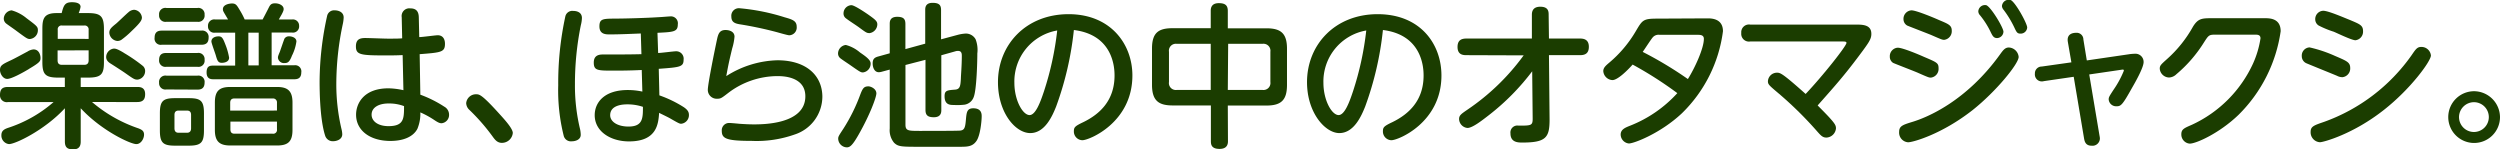
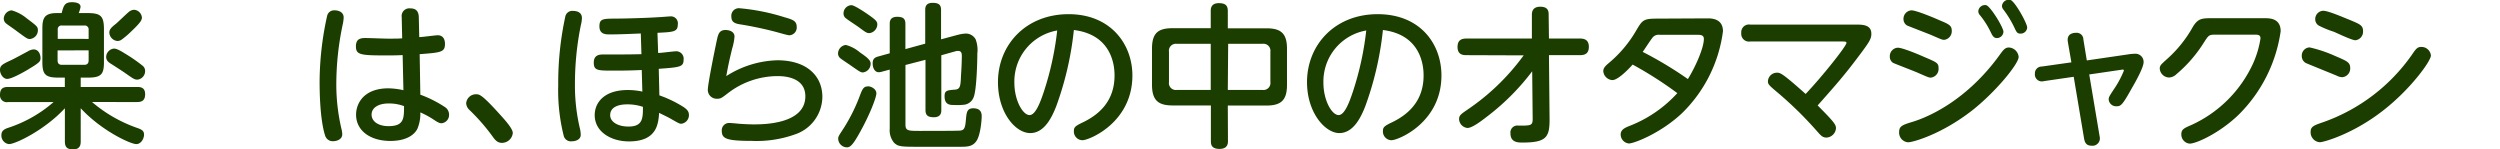
<svg xmlns="http://www.w3.org/2000/svg" width="483.18" height="28.87" viewBox="0 0 483.18 28.87">
  <defs>
    <style>
      .cls-1 {
        fill: #1b3d00;
      }
    </style>
  </defs>
  <g id="レイヤー_2" data-name="レイヤー 2">
    <g id="レイヤー_1のコピー" data-name="レイヤー 1のコピー">
      <g id="txt_13">
        <path class="cls-1" d="M15.6,16.81H26.52c.48,0,1.53,0,1.53,1.38,0,1-.39,1.53-1.53,1.53H17.79a27.26,27.26,0,0,0,9,5.1c.57.24,1.05.45,1.05,1.2s-.57,1.83-1.5,1.83c-1.11,0-6.72-2.58-10.74-6.93v6.42c0,.57-.09,1.53-1.44,1.53-1.14,0-1.62-.39-1.62-1.53V20.92C8.7,25.09,3,27.85,1.74,27.85A1.66,1.66,0,0,1,.27,26.11c0-.9.66-1.17,1.23-1.38a25.23,25.23,0,0,0,8.85-5H1.53A1.31,1.31,0,0,1,0,18.34c0-1.14.51-1.53,1.53-1.53h11V15H11.28C8.79,15,8.19,14.41,8.19,12V5.62c0-1.92.24-3.09,2.73-3.09h1c.39-1.56.66-2.1,2-2.1.63,0,1.65.12,1.65.9a5.19,5.19,0,0,1-.36,1.2H17c2.46,0,3.09.6,3.09,3.09V12C20.1,14.38,19.53,15,17,15H15.6Zm-10-3.48c-1,.6-3.33,1.92-4.2,1.92S0,14.2,0,13.54c0-.9.45-1.11,2.16-1.92.72-.33,2.34-1.23,3.15-1.65a2.53,2.53,0,0,1,1.17-.42c1.17,0,1.35,1.29,1.35,1.59C7.83,11.8,7.83,12,5.58,13.33ZM5.13,3.52c2,1.5,2.19,1.65,2.19,2.31A1.69,1.69,0,0,1,5.76,7.54c-.45,0-.66-.15-2.61-1.59-.3-.24-1.71-1.2-2-1.44a1.22,1.22,0,0,1-.42-.9A1.67,1.67,0,0,1,2.25,2,7.82,7.82,0,0,1,5.13,3.52Zm12,4V5.77a.75.75,0,0,0-.84-.84H12a.73.73,0,0,0-.84.84V7.51Zm-6,2.22v1.92c0,.57.24.87.84.87h4.32c.57,0,.84-.3.84-.87V9.73Zm12.81.48a31.08,31.08,0,0,1,3.63,2.49,1.28,1.28,0,0,1,.48,1,1.67,1.67,0,0,1-1.47,1.68c-.57,0-.75-.12-2.37-1.26-.42-.3-2.37-1.56-2.76-1.8s-.93-.6-.93-1.32A1.67,1.67,0,0,1,21.93,9.4C22.29,9.37,22.65,9.43,23.94,10.21ZM25.44,6a16.61,16.61,0,0,1-2,1.71,1.47,1.47,0,0,1-.75.21,1.71,1.71,0,0,1-1.56-1.62c0-.63.39-1,1.32-1.74.39-.33,2-1.89,2.34-2.16a1.75,1.75,0,0,1,1.14-.51,1.64,1.64,0,0,1,1.5,1.53C27.39,3.85,27.3,4.24,25.44,6Z" />
-         <path class="cls-1" d="M31.26,8.65A1.19,1.19,0,0,1,29.88,7.3c0-1.17.69-1.38,1.38-1.38h7.65a1.22,1.22,0,0,1,1.41,1.32c0,1-.45,1.41-1.41,1.41Zm.9-4.44a1.21,1.21,0,0,1-1.41-1.32,1.21,1.21,0,0,1,1.41-1.35h6a1.2,1.2,0,0,1,1.38,1.32,1.2,1.2,0,0,1-1.38,1.35Zm0,8.7a1.21,1.21,0,0,1-1.41-1.32c0-1.32.93-1.35,1.41-1.35h6a1.19,1.19,0,0,1,1.38,1.32,1.19,1.19,0,0,1-1.38,1.35Zm0,4.38A1.21,1.21,0,0,1,30.75,16a1.22,1.22,0,0,1,1.41-1.38h6a1.2,1.2,0,0,1,1.38,1.35c0,1.35-1,1.35-1.44,1.35Zm7.26,7.92c0,2.31-.54,2.94-2.91,2.94h-2.7c-2.31,0-2.91-.57-2.91-2.94v-3.3c0-2.4.6-2.94,2.94-2.94h2.67c2.31,0,2.91.54,2.91,2.94Zm-2.49-3c0-.48-.18-.84-.81-.84H34.53c-.6,0-.81.33-.81.84v2.58c0,.45.15.87.81.87h1.59c.69,0,.81-.48.81-.87ZM50.76,3.76c.21-.39.6-1.14,1-1.92s.51-1.2,1.41-1.2c.75,0,1.65.39,1.65,1.11,0,.15,0,.33-.42,1.11-.09.15-.45.78-.51.9h2.58A1.2,1.2,0,0,1,57.81,5a1.19,1.19,0,0,1-1.38,1.29H52.5v6.33h4.35A1.19,1.19,0,0,1,58.23,14c0,1.17-.75,1.32-1.38,1.32H41.31c-.48,0-1.38,0-1.38-1.32s.72-1.32,1.38-1.32h4.14V6.31H41.58A1.19,1.19,0,0,1,40.2,5.05a1.21,1.21,0,0,1,1.38-1.29h2.49c-.06-.12-.12-.21-.51-.87s-.48-.81-.48-1.11c0-1,1.5-1.11,1.74-1.11.75,0,.93.3,1.47,1.2a15,15,0,0,1,1,1.89ZM43.53,8.53a12.45,12.45,0,0,1,.75,2.61c0,1-1.32,1-1.41,1-.72,0-.87-.42-1.17-1.47-.12-.42-.84-2.34-.84-2.64,0-.9,1.08-1,1.29-1C42.84,7,43.05,7.27,43.53,8.53Zm13,16.59c0,2.28-.9,3-3,3h-9c-2.07,0-3-.75-3-3V19.81c0-2.31.93-3,3-3h9c2,0,3,.69,3,3Zm-3-3.75v-1.5a.76.76,0,0,0-.84-.84H45.3c-.57,0-.81.3-.81.84v1.5Zm0,2.13h-9V25c0,.6.27.84.81.84h7.35a.73.73,0,0,0,.84-.84ZM50,6.31H48v6.33h2Zm6.39,4.56c-.42,1-.69,1.32-1.38,1.32a1.17,1.17,0,0,1-1.29-1c0-.24,0-.33.36-1.17.15-.42.81-2.37.9-2.55a1,1,0,0,1,.9-.45c.51,0,1.41.24,1.41,1A8.74,8.74,0,0,1,56.37,10.87Z" />
        <path class="cls-1" d="M63.24,3a1.38,1.38,0,0,1,1.47-1c.66,0,1.71.3,1.71,1.38a7.44,7.44,0,0,1-.15,1.2A55.66,55.66,0,0,0,65,16.24a37.53,37.53,0,0,0,1,8.7,4.91,4.91,0,0,1,.15,1c0,1.11-1.26,1.35-1.71,1.35a1.53,1.53,0,0,1-1.59-1.05c-.36-1.08-1.08-4-1.08-10.59A59.73,59.73,0,0,1,63.24,3Zm18,15.3a22.72,22.72,0,0,1,4.62,2.31,1.76,1.76,0,0,1,.93,1.5,1.61,1.61,0,0,1-1.44,1.71c-.36,0-.66-.12-1.38-.6a17.42,17.42,0,0,0-2.73-1.5,7.61,7.61,0,0,1-.57,3.18c-.87,1.65-2.91,2.34-5.22,2.34-4,0-6.63-2.07-6.63-5.07,0-2.13,1.44-5.1,6.27-5.1a14.53,14.53,0,0,1,2.88.36l-.15-6.78c-1.32.06-2.16.06-3.36.06-4.77,0-5.67-.12-5.67-1.74,0-1.32.69-1.62,1.8-1.62.69,0,3.72.12,4.35.12,1.38,0,2.07,0,2.79-.06l-.09-4.08a1.49,1.49,0,0,1,1.68-1.71c1.2,0,1.59.69,1.62,1.68l.09,3.87c.57,0,3.18-.36,3.6-.36C86,6.85,86,8.23,86,8.47c0,1.62-.75,1.68-4.89,2ZM75.06,20c-1.77,0-3.24.72-3.24,2.16,0,1.26,1.23,2.22,3.27,2.22,3,0,3-1.5,3-3.87A8.19,8.19,0,0,0,75.06,20Z" />
        <path class="cls-1" d="M97,27.61c-.93,0-1.38-.66-1.86-1.32a38.38,38.38,0,0,0-4.44-5.07,1.86,1.86,0,0,1-.6-1.29A1.89,1.89,0,0,1,92,18.22c.66,0,1.11,0,4.71,4,.84.93,2.4,2.64,2.4,3.48A2.11,2.11,0,0,1,97,27.61Z" />
        <path class="cls-1" d="M109.26,3.19a1.38,1.38,0,0,1,1.53-1.08c.21,0,1.68,0,1.68,1.38a6.18,6.18,0,0,1-.21,1.38,57,57,0,0,0-1.14,11.43,35.79,35.79,0,0,0,1,8.7,5.59,5.59,0,0,1,.12,1.05c0,1-1.11,1.26-1.71,1.26a1.43,1.43,0,0,1-1.59-1.11,36,36,0,0,1-1.05-9.72A60.44,60.44,0,0,1,109.26,3.19Zm17.94,7.05c.57,0,3-.33,3.48-.33a1.43,1.43,0,0,1,1.44,1.62c0,1.41-.69,1.47-4.8,1.77l.12,5.13a22.59,22.59,0,0,1,4.71,2.28c.75.51,1,.93,1,1.5a1.67,1.67,0,0,1-1.5,1.71c-.3,0-.54-.12-2.07-1-.39-.24-2-1-2.19-1.11-.15,2.07-.39,5.52-5.82,5.52-3.6,0-6.63-1.95-6.63-5.07,0-2.43,1.83-4.86,6.39-4.86a13.46,13.46,0,0,1,2.82.3l-.12-4.17c-2.49.12-4.29.12-5.43.12-3.09,0-3.84,0-3.84-1.56,0-1.17.69-1.56,1.71-1.56,2.49,0,5.4,0,7.5-.06l-.12-4c-1.5.06-4.11.18-6,.18-.75,0-2,0-2-1.56s.78-1.47,3.48-1.5c1.32,0,5.85-.12,7.92-.27.36,0,2-.15,2.28-.15A1.34,1.34,0,0,1,131,4.72c0,1.44-.84,1.47-3.93,1.62Zm-5.91,9.93c-.6,0-3.36,0-3.36,2.1,0,1.26,1.44,2.19,3.54,2.19,2.79,0,2.79-1.65,2.79-3.81A9.36,9.36,0,0,0,121.29,20.17Z" />
        <path class="cls-1" d="M150.24,11.65c5.73,0,8.7,3.06,8.7,7.08A7.73,7.73,0,0,1,153.57,26a22,22,0,0,1-8.28,1.23c-4.95,0-5.79-.45-5.79-1.95A1.41,1.41,0,0,1,141,23.77c.3,0,1.59.12,1.86.15,1.26.09,2.22.12,2.79.12,1.77,0,10,0,10-5.43,0-3.9-4.53-3.9-5.37-3.9A15.75,15.75,0,0,0,140.7,18c-1.29,1-1.44,1.08-2.07,1.08a1.71,1.71,0,0,1-1.83-1.71c0-1.17,1.38-7.89,1.74-9.57.24-1.14.45-2,1.68-2,.75,0,1.74.3,1.74,1.29a10.75,10.75,0,0,1-.45,2.28c-.51,2.13-.72,3-1.14,5.34A19.17,19.17,0,0,1,150.24,11.65ZM143,1.6a40.29,40.29,0,0,1,8.64,1.74c1.5.42,2.34.69,2.34,1.83a1.5,1.5,0,0,1-1.44,1.65c-.3,0-2.16-.54-2.49-.63a71.24,71.24,0,0,0-7.11-1.5c-.9-.15-1.59-.42-1.59-1.47A1.46,1.46,0,0,1,143,1.6Z" />
        <path class="cls-1" d="M166.77,14c-.42,0-.63-.15-2.52-1.47-.3-.21-1.62-1.08-1.86-1.29a1.18,1.18,0,0,1-.42-.93,1.69,1.69,0,0,1,1.5-1.62,6.86,6.86,0,0,1,2.73,1.44c1,.69,2.07,1.41,2.07,2.13A1.69,1.69,0,0,1,166.77,14Zm2.61,4.05c0,.69-1.17,4-3.45,8-1.23,2.16-1.71,2.43-2.28,2.43A1.72,1.72,0,0,1,162,26.83c0-.42.09-.57,1-1.95a33.81,33.81,0,0,0,3.3-6.69c.45-1.14.69-1.5,1.56-1.5C168.24,16.69,169.38,17.11,169.38,18.07ZM167.82,2.83c1.41,1,1.74,1.29,1.74,1.89a1.74,1.74,0,0,1-1.5,1.68c-.54,0-.69-.12-2-1.08-.69-.51-1.86-1.23-2.55-1.77a1.13,1.13,0,0,1-.48-1A1.59,1.59,0,0,1,164.55,1C165.12,1,167.13,2.35,167.82,2.83Zm11,5.61V1.93c0-.39,0-1.38,1.41-1.38,1.26,0,1.65.42,1.65,1.38V7.6l3.24-.87a8,8,0,0,1,1.44-.24,2.14,2.14,0,0,1,2,1.11,5.68,5.68,0,0,1,.33,2.73c0,1.83-.15,7-.69,8.4a2.26,2.26,0,0,1-1.77,1.5,12,12,0,0,1-2.07.06c-.72,0-1.8,0-1.8-1.68,0-1.11.45-1.17,2.07-1.29.93-.09,1-.75,1.08-2.13,0-.51.18-2.49.18-4.35,0-.39,0-1-.72-1a1.63,1.63,0,0,0-.57.09l-2.67.75V21.25c0,.39,0,1.41-1.44,1.41-1.17,0-1.62-.39-1.62-1.41V11.56l-3.87,1V24.07c0,1.23.54,1.23,2.88,1.23,1,0,7.2,0,7.68-.06.87-.09,1-.57,1.14-2.31.12-1.23.21-2,1.41-2,1.62,0,1.62,1.14,1.62,1.56,0,.78-.24,3.63-1,4.74s-1.74,1.14-3.24,1.14h-7.47c-3.81,0-4.41,0-5.22-.78a3.79,3.79,0,0,1-.84-2.76V13.45l-1.56.42a2.53,2.53,0,0,1-.54.09c-.9,0-1.2-1-1.2-1.68,0-.9.36-1.17,1.14-1.38l2.16-.6V4.66c0-.45,0-1.41,1.44-1.41,1.26,0,1.59.45,1.59,1.41V9.49Z" />
        <path class="cls-1" d="M204.12,20.59c-.72,1.8-2.16,5.13-5,5.13s-6.24-3.9-6.24-9.84c0-7.23,5.4-13.14,13.65-13.14,8.1,0,12.33,5.76,12.33,11.85,0,9.09-8.34,12.51-9.66,12.51a1.68,1.68,0,0,1-1.65-1.74c0-.78.24-1,1.86-1.77,3.12-1.53,6-4.14,6-9,0-1.26-.12-7.83-7.86-8.79A61.48,61.48,0,0,1,204.12,20.59ZM196.05,16c0,3.39,1.62,6.24,2.94,6.24,1.17,0,2.1-2.55,2.76-4.53a58.42,58.42,0,0,0,2.58-11.82A10,10,0,0,0,196.05,16Z" />
        <path class="cls-1" d="M237.33,27.25c0,.39,0,1.53-1.62,1.53s-1.68-.9-1.68-1.53V20.38h-7.38c-2.7,0-4-.9-4-4v-7c0-3.09,1.29-3.93,4-3.93H234V2.11c0-.45.06-1.5,1.56-1.5,1.23,0,1.74.42,1.74,1.5V5.47h7.44c2.73,0,4,.9,4,3.93v7c0,3-1.17,4-4,4h-7.44ZM234,8.47h-6.57A1.34,1.34,0,0,0,225.93,10v5.85a1.34,1.34,0,0,0,1.53,1.53H234Zm3.3,8.91H244a1.35,1.35,0,0,0,1.53-1.53V10A1.35,1.35,0,0,0,244,8.47h-6.63Z" />
        <path class="cls-1" d="M263.85,20.59c-.72,1.8-2.16,5.13-5,5.13-2.7,0-6.24-3.9-6.24-9.84,0-7.23,5.4-13.14,13.65-13.14s12.33,5.76,12.33,11.85c0,9.09-8.34,12.51-9.66,12.51a1.68,1.68,0,0,1-1.65-1.74c0-.78.24-1,1.86-1.77,3.12-1.53,6-4.14,6-9,0-1.26-.12-7.83-7.86-8.79A61.48,61.48,0,0,1,263.85,20.59ZM255.78,16c0,3.39,1.62,6.24,2.94,6.24,1.17,0,2.1-2.55,2.76-4.53a58.42,58.42,0,0,0,2.58-11.82A10,10,0,0,0,255.78,16Z" />
        <path class="cls-1" d="M283.41,10.66c-.63,0-1.71-.06-1.71-1.59,0-1.35.81-1.62,1.71-1.62h12.66l0-4.56c0-.39,0-1.59,1.62-1.59s1.62,1,1.62,1.56l.06,4.59h6c.6,0,1.71.09,1.71,1.59,0,1.29-.72,1.62-1.71,1.62h-6l.12,12.42c0,3.45-.63,4.47-5.25,4.47-.81,0-2.31,0-2.31-1.77a1.34,1.34,0,0,1,1.56-1.5c2.55,0,2.76,0,2.73-1.56l-.09-8.94a45,45,0,0,1-8.43,8.52c-1.29,1-3.12,2.43-4.08,2.43A1.78,1.78,0,0,1,282,23c0-.72.45-1,1.65-1.83a43.6,43.6,0,0,0,10.83-10.47Z" />
        <path class="cls-1" d="M330,3.55c.72,0,3,0,3,2.49a26.93,26.93,0,0,1-7.92,15.84c-4.11,3.87-9.27,5.85-10.26,5.85A1.76,1.76,0,0,1,313.23,26c0-1,.93-1.35,1.83-1.71A24.4,24.4,0,0,0,324.18,18a73.7,73.7,0,0,0-8.64-5.52c-1.11,1.26-2.94,3-3.9,3a1.87,1.87,0,0,1-1.77-1.74c0-.66.51-1.08,1.14-1.62A23.4,23.4,0,0,0,316.17,6c1.26-2.13,1.41-2.4,4.14-2.4Zm-9.24,3.18a1.48,1.48,0,0,0-1.32.48c-.33.36-1.62,2.37-1.95,2.82a73.17,73.17,0,0,1,8.73,5.25c1.32-2.1,3.09-5.91,3.09-7.77,0-.78-.72-.78-1.23-.78Z" />
        <path class="cls-1" d="M358.53,4.75c1.47,0,3.15,0,3.15,1.8,0,1-.45,1.65-2.43,4.29-2.85,3.81-4.65,5.82-7.95,9.54,1.62,1.62,2.31,2.37,2.46,2.55,1,1.11,1.08,1.44,1.08,1.89A1.94,1.94,0,0,1,353,26.59c-.72,0-1.05-.36-1.77-1.17a71.46,71.46,0,0,0-7.35-7.26c-1.95-1.65-2.19-1.83-2.19-2.46a1.75,1.75,0,0,1,1.77-1.65c.63,0,1.08.15,5.52,4.11,3.27-3.45,7.89-9.27,7.89-9.87,0-.27-.33-.27-.84-.27H338.25a1.49,1.49,0,0,1-1.71-1.65,1.49,1.49,0,0,1,1.71-1.62Z" />
        <path class="cls-1" d="M366.78,9.22c.93,0,4,1.29,5.07,1.77,2.55,1.08,2.82,1.2,2.82,2.22A1.69,1.69,0,0,1,373.2,15c-.36,0-.42,0-2.52-.93-.75-.33-4.59-1.8-4.8-1.92a1.38,1.38,0,0,1-.63-1.2A1.64,1.64,0,0,1,366.78,9.22Zm.27,16.26c0-1.11.69-1.35,2.55-1.92,2.79-.84,10.38-3.93,16.92-13,.63-.87,1-1.38,1.74-1.38A2,2,0,0,1,390.15,11c0,1.32-4.32,6.63-8.88,10.26-6,4.71-11.58,6.24-12.48,6.24A1.87,1.87,0,0,1,367.05,25.48ZM369.45,2c.87,0,4.14,1.35,5.28,1.86,1.83.78,2.49,1,2.49,2.07a1.67,1.67,0,0,1-1.47,1.77c-.36,0-.57-.09-2.49-.93-.72-.3-4.47-1.74-4.65-1.83a1.42,1.42,0,0,1-.72-1.23A1.64,1.64,0,0,1,369.45,2Zm17.76,4.11A1.28,1.28,0,0,1,386,7.36c-.69,0-.9-.42-1.32-1.29a16,16,0,0,0-2-3.12,1.16,1.16,0,0,1-.33-.75A1.29,1.29,0,0,1,383.88,1C384.78,1.3,387.21,5.35,387.21,6.13Zm4.59-.81a1.26,1.26,0,0,1-1.29,1.2c-.66,0-.78-.3-1.26-1.32a19.59,19.59,0,0,0-2-3.27,1.3,1.3,0,0,1-.33-.72A1.32,1.32,0,0,1,388.59,0C389.49.34,391.8,4.54,391.8,5.32Z" />
        <path class="cls-1" d="M399.66,8.11c-.3-1.74,1.26-1.77,1.62-1.77a1.29,1.29,0,0,1,1.38,1.29l.66,4.05,8-1.17a8.46,8.46,0,0,1,1.26-.12A1.58,1.58,0,0,1,414.3,12c0,1.05-1.56,3.81-2.25,5-1.86,3.33-2.13,3.54-3,3.54a1.44,1.44,0,0,1-1.5-1.32c0-.42.09-.57.93-1.86a18.61,18.61,0,0,0,2-3.69c0-.27-.15-.24-.54-.18l-6.15.9,2,11.91a2.33,2.33,0,0,1,.06.48,1.43,1.43,0,0,1-1.62,1.38c-1.2,0-1.35-.93-1.44-1.41l-2-11.91-5.76.84a1.35,1.35,0,0,1-1.74-1.44,1.31,1.31,0,0,1,1.32-1.38l5.73-.81Z" />
        <path class="cls-1" d="M437.73,3.52c.9,0,3.06,0,3.06,2.52a28.34,28.34,0,0,1-8.16,16.17c-3.72,3.57-8.19,5.55-9.42,5.55a1.77,1.77,0,0,1-1.62-1.8c0-1,.57-1.2,2.07-1.86a24.09,24.09,0,0,0,11.79-11.82,18.55,18.55,0,0,0,1.44-4.86c0-.72-.57-.72-1.08-.72H428c-1.08,0-1.2.21-2,1.44a26,26,0,0,1-5.37,6.21,2.14,2.14,0,0,1-1.41.63,1.85,1.85,0,0,1-1.8-1.71c0-.6.24-.81,1.41-1.86a23.83,23.83,0,0,0,5-6.24c1-1.62,1.74-1.65,3.69-1.65Z" />
        <path class="cls-1" d="M446.37,9.16a25.59,25.59,0,0,1,4.86,1.62c2.31,1,3,1.23,3,2.37a1.69,1.69,0,0,1-1.5,1.77,2.29,2.29,0,0,1-1.05-.27c-1-.42-5.91-2.4-6-2.46a1.49,1.49,0,0,1-.81-1.35A1.58,1.58,0,0,1,446.37,9.16Zm.21,16.32c0-1.05.66-1.26,2.58-1.92a35.21,35.21,0,0,0,16.92-12.87c.84-1.23,1.11-1.62,1.89-1.62a1.84,1.84,0,0,1,1.86,1.65c0,1.08-3.87,6.42-9.06,10.5-6,4.74-11.76,6.27-12.39,6.27A1.92,1.92,0,0,1,446.58,25.48ZM449,2.08c1,0,4,1.32,5.22,1.8,1.83.78,2.49,1,2.49,2.13a1.67,1.67,0,0,1-1.47,1.77c-.72,0-3.6-1.41-4.2-1.65a18.63,18.63,0,0,1-2.91-1.2,1.41,1.41,0,0,1-.66-1.17A1.61,1.61,0,0,1,449,2.08Z" />
-         <path class="cls-1" d="M483.18,22.63a5,5,0,1,1-5-5A5.05,5.05,0,0,1,483.18,22.63Zm-7.92,0a2.88,2.88,0,1,0,2.88-2.88A2.9,2.9,0,0,0,475.26,22.63Z" />
      </g>
    </g>
  </g>
</svg>